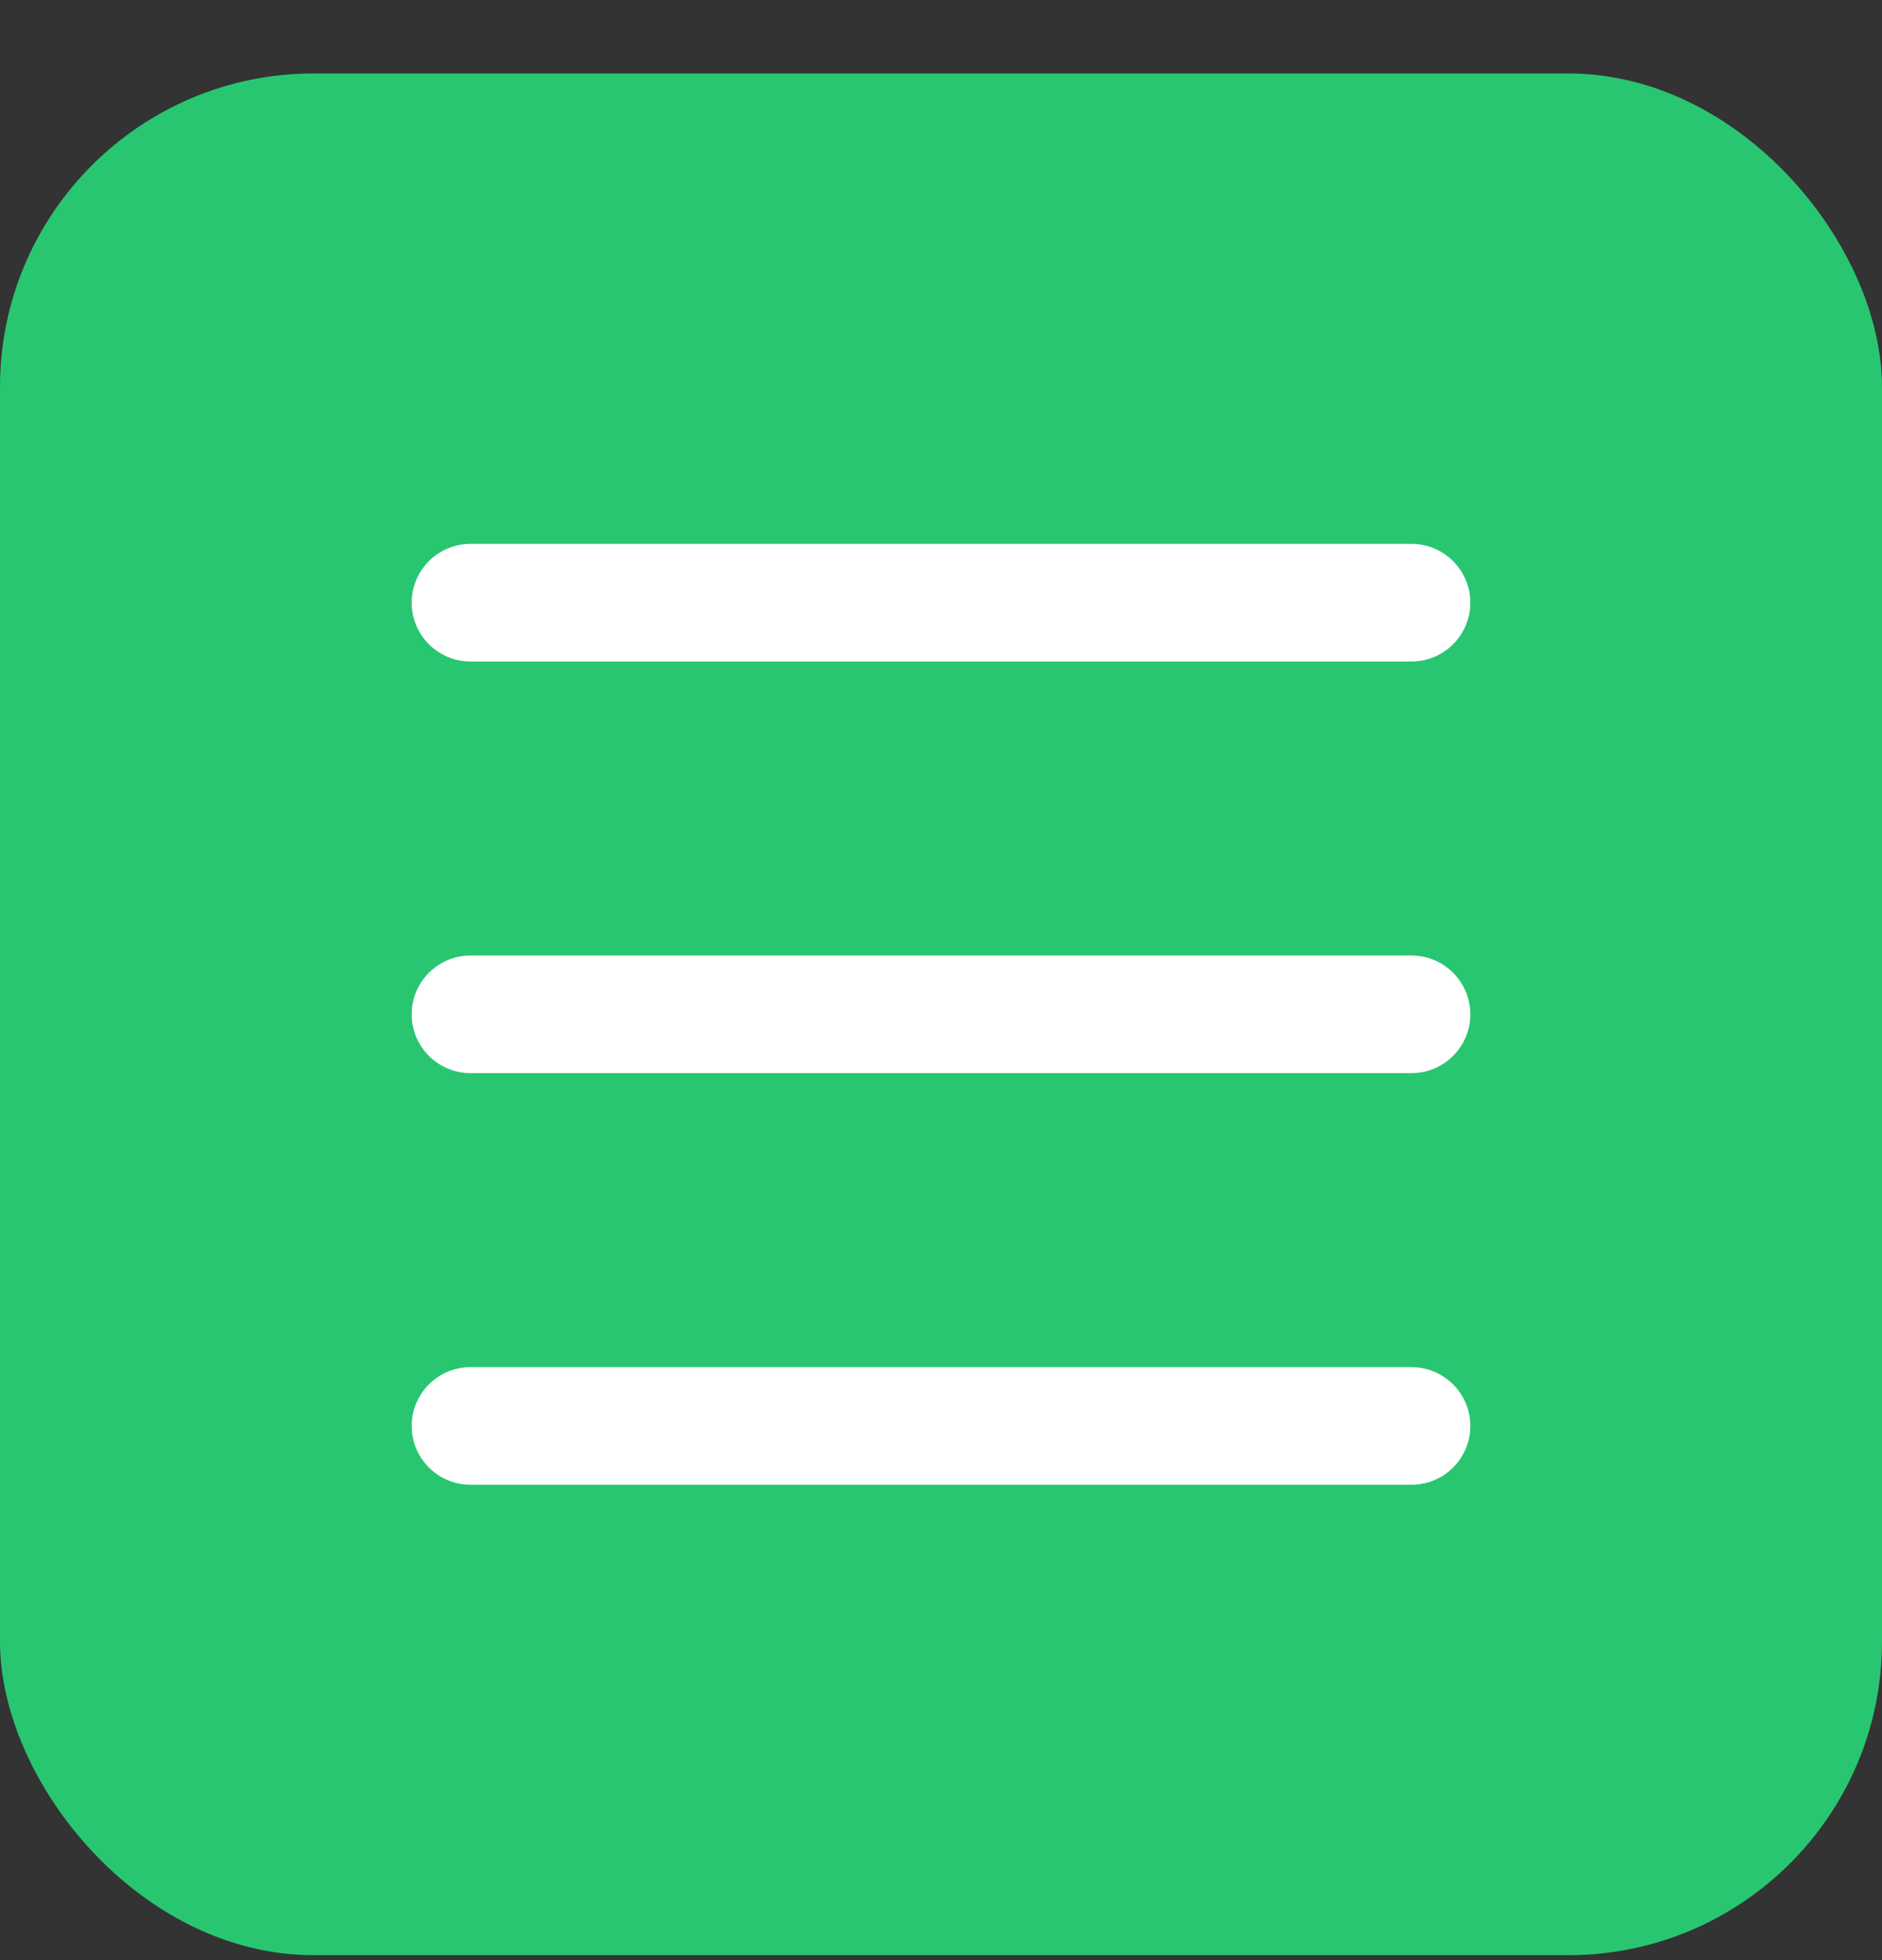
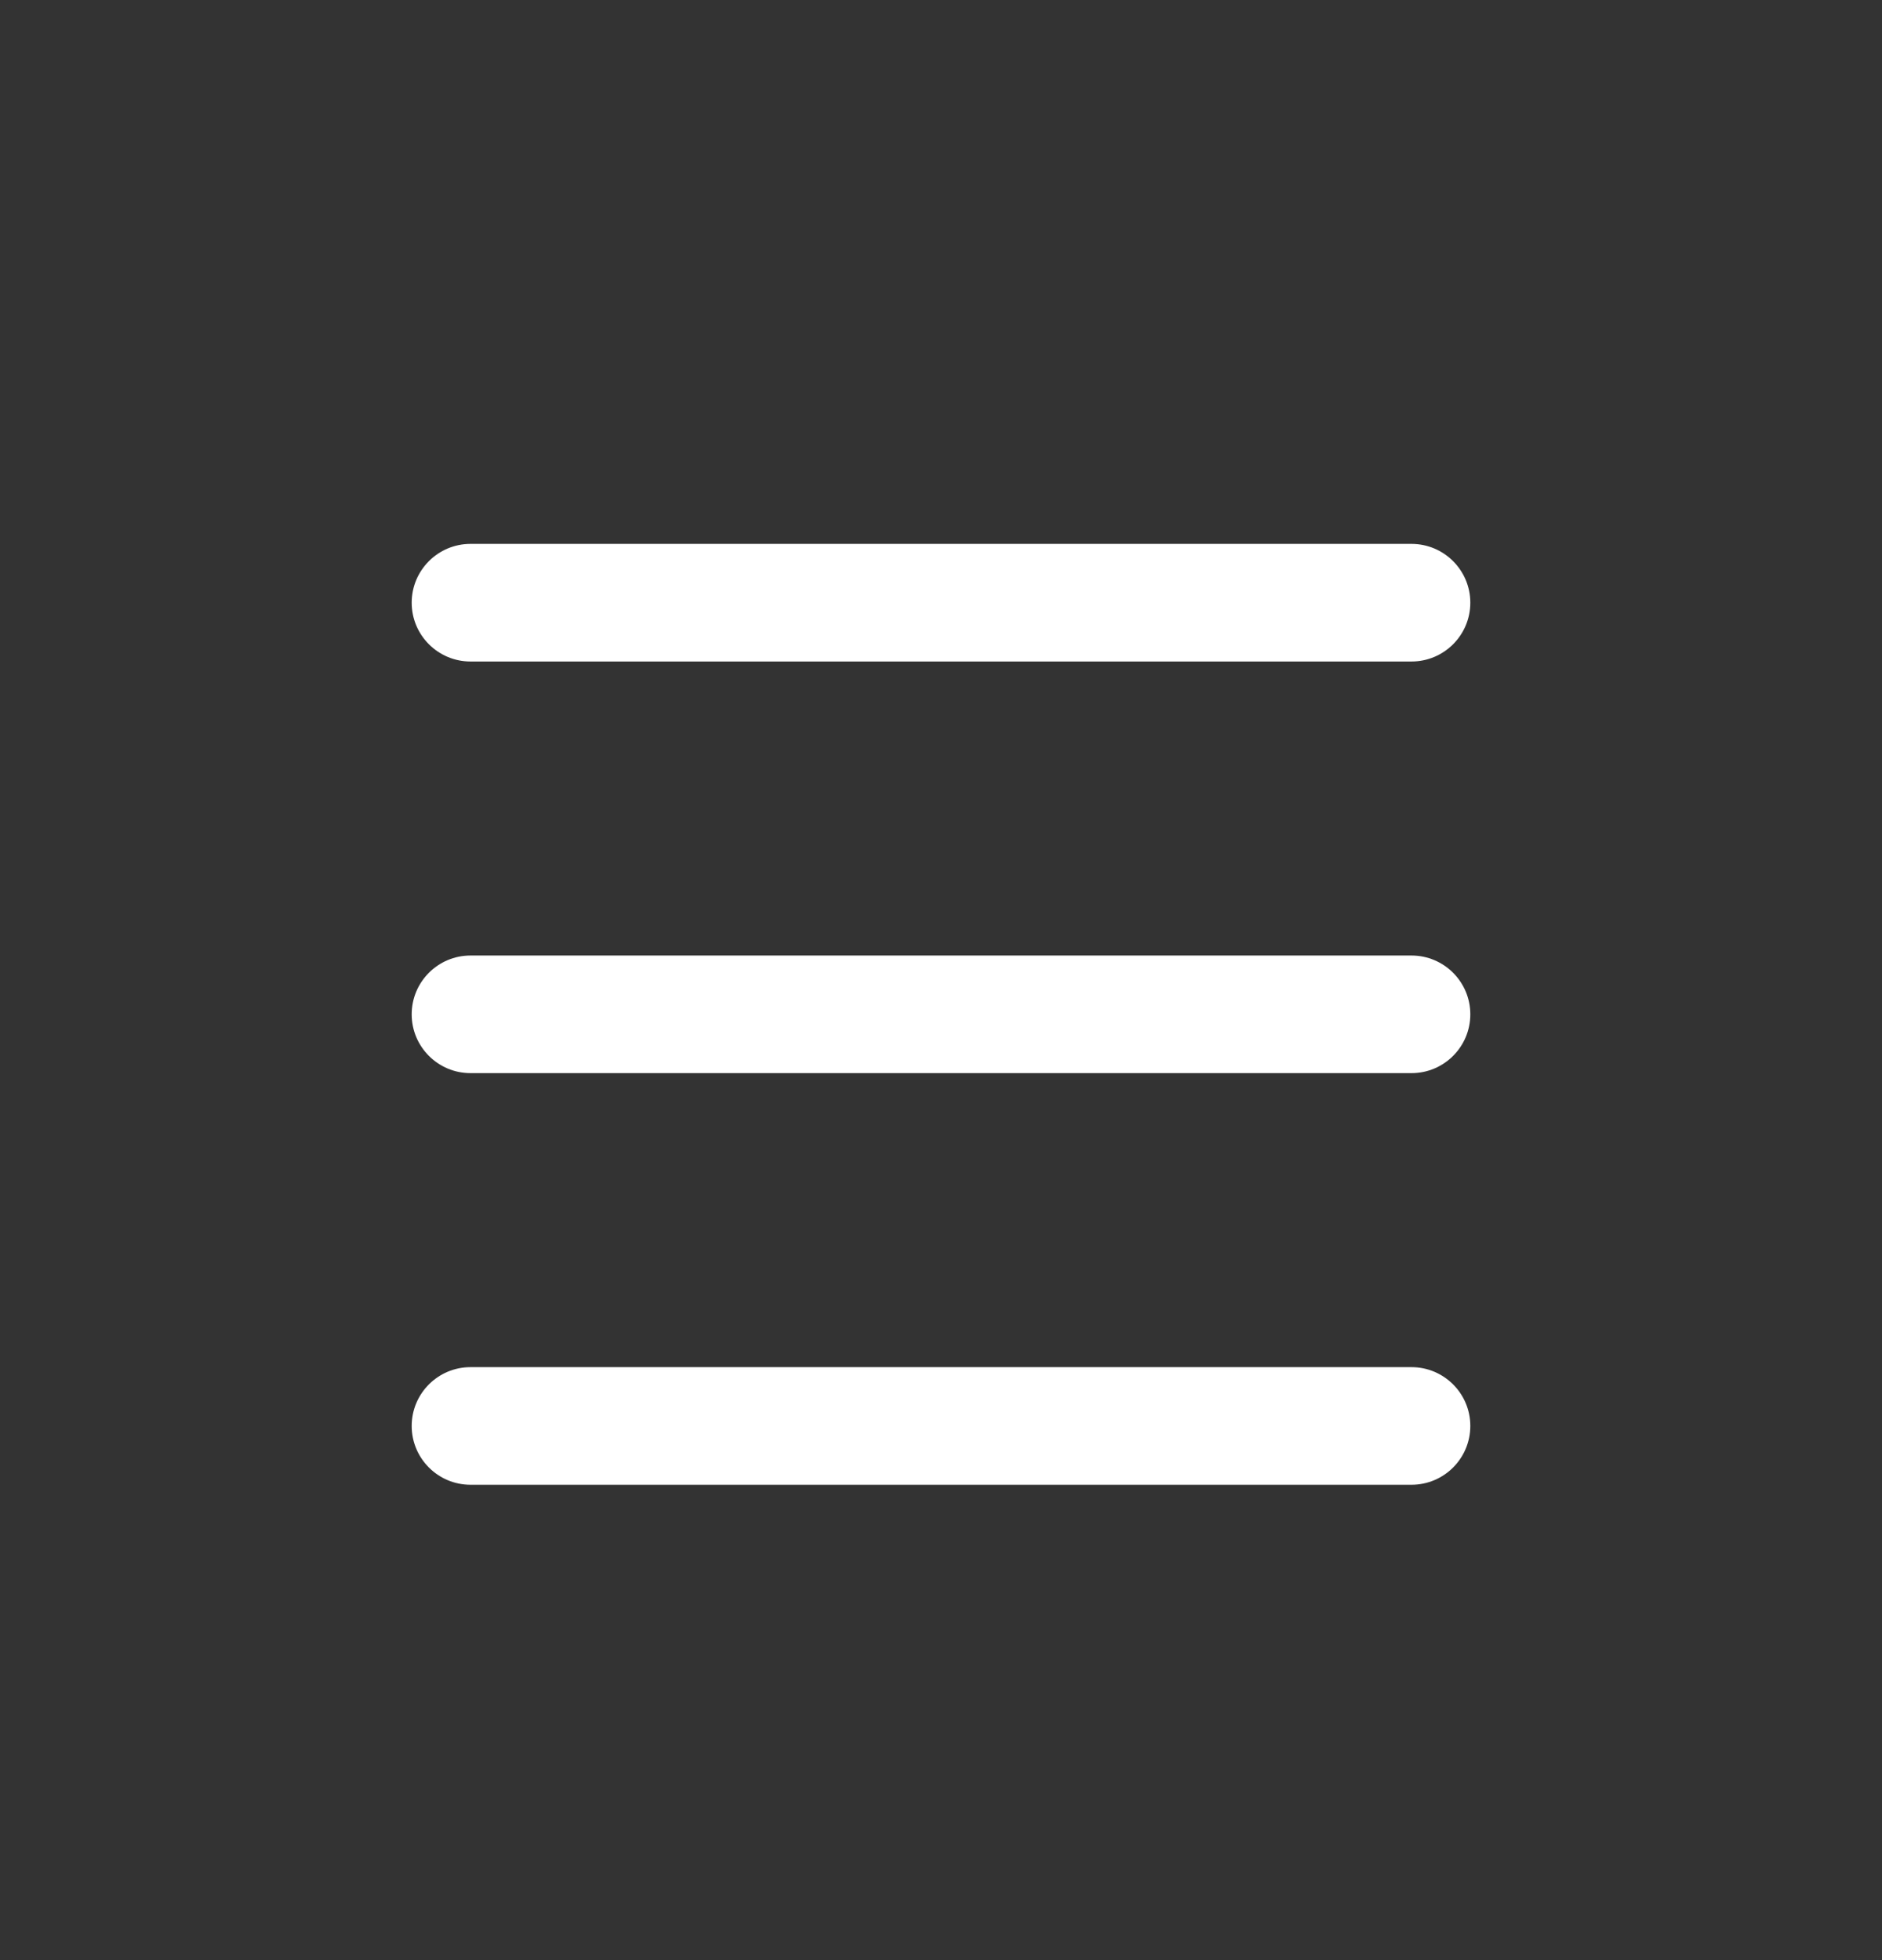
<svg xmlns="http://www.w3.org/2000/svg" width="24" height="25" viewBox="0 0 24 25" fill="none">
  <rect x="0" y="0" width="24" height="25" fill="#333333" stroke="none" />
-   <rect y="0.937" width="24" height="24" rx="4" fill="#28C671" />
  <path fill-rule="evenodd" clip-rule="evenodd" d="M6 6.937C5.586 6.937 5.25 7.273 5.25 7.687C5.25 8.101 5.586 8.437 6 8.437H18C18.414 8.437 18.75 8.101 18.75 7.687C18.75 7.273 18.414 6.937 18 6.937H6ZM5.25 12.937C5.25 12.523 5.586 12.187 6 12.187H18C18.414 12.187 18.75 12.523 18.75 12.937C18.75 13.351 18.414 13.687 18 13.687H6C5.586 13.687 5.25 13.351 5.25 12.937ZM5.25 18.187C5.25 17.773 5.586 17.437 6 17.437H18C18.414 17.437 18.75 17.773 18.75 18.187C18.75 18.601 18.414 18.937 18 18.937H6C5.586 18.937 5.25 18.601 5.25 18.187Z" fill="white" />
</svg>